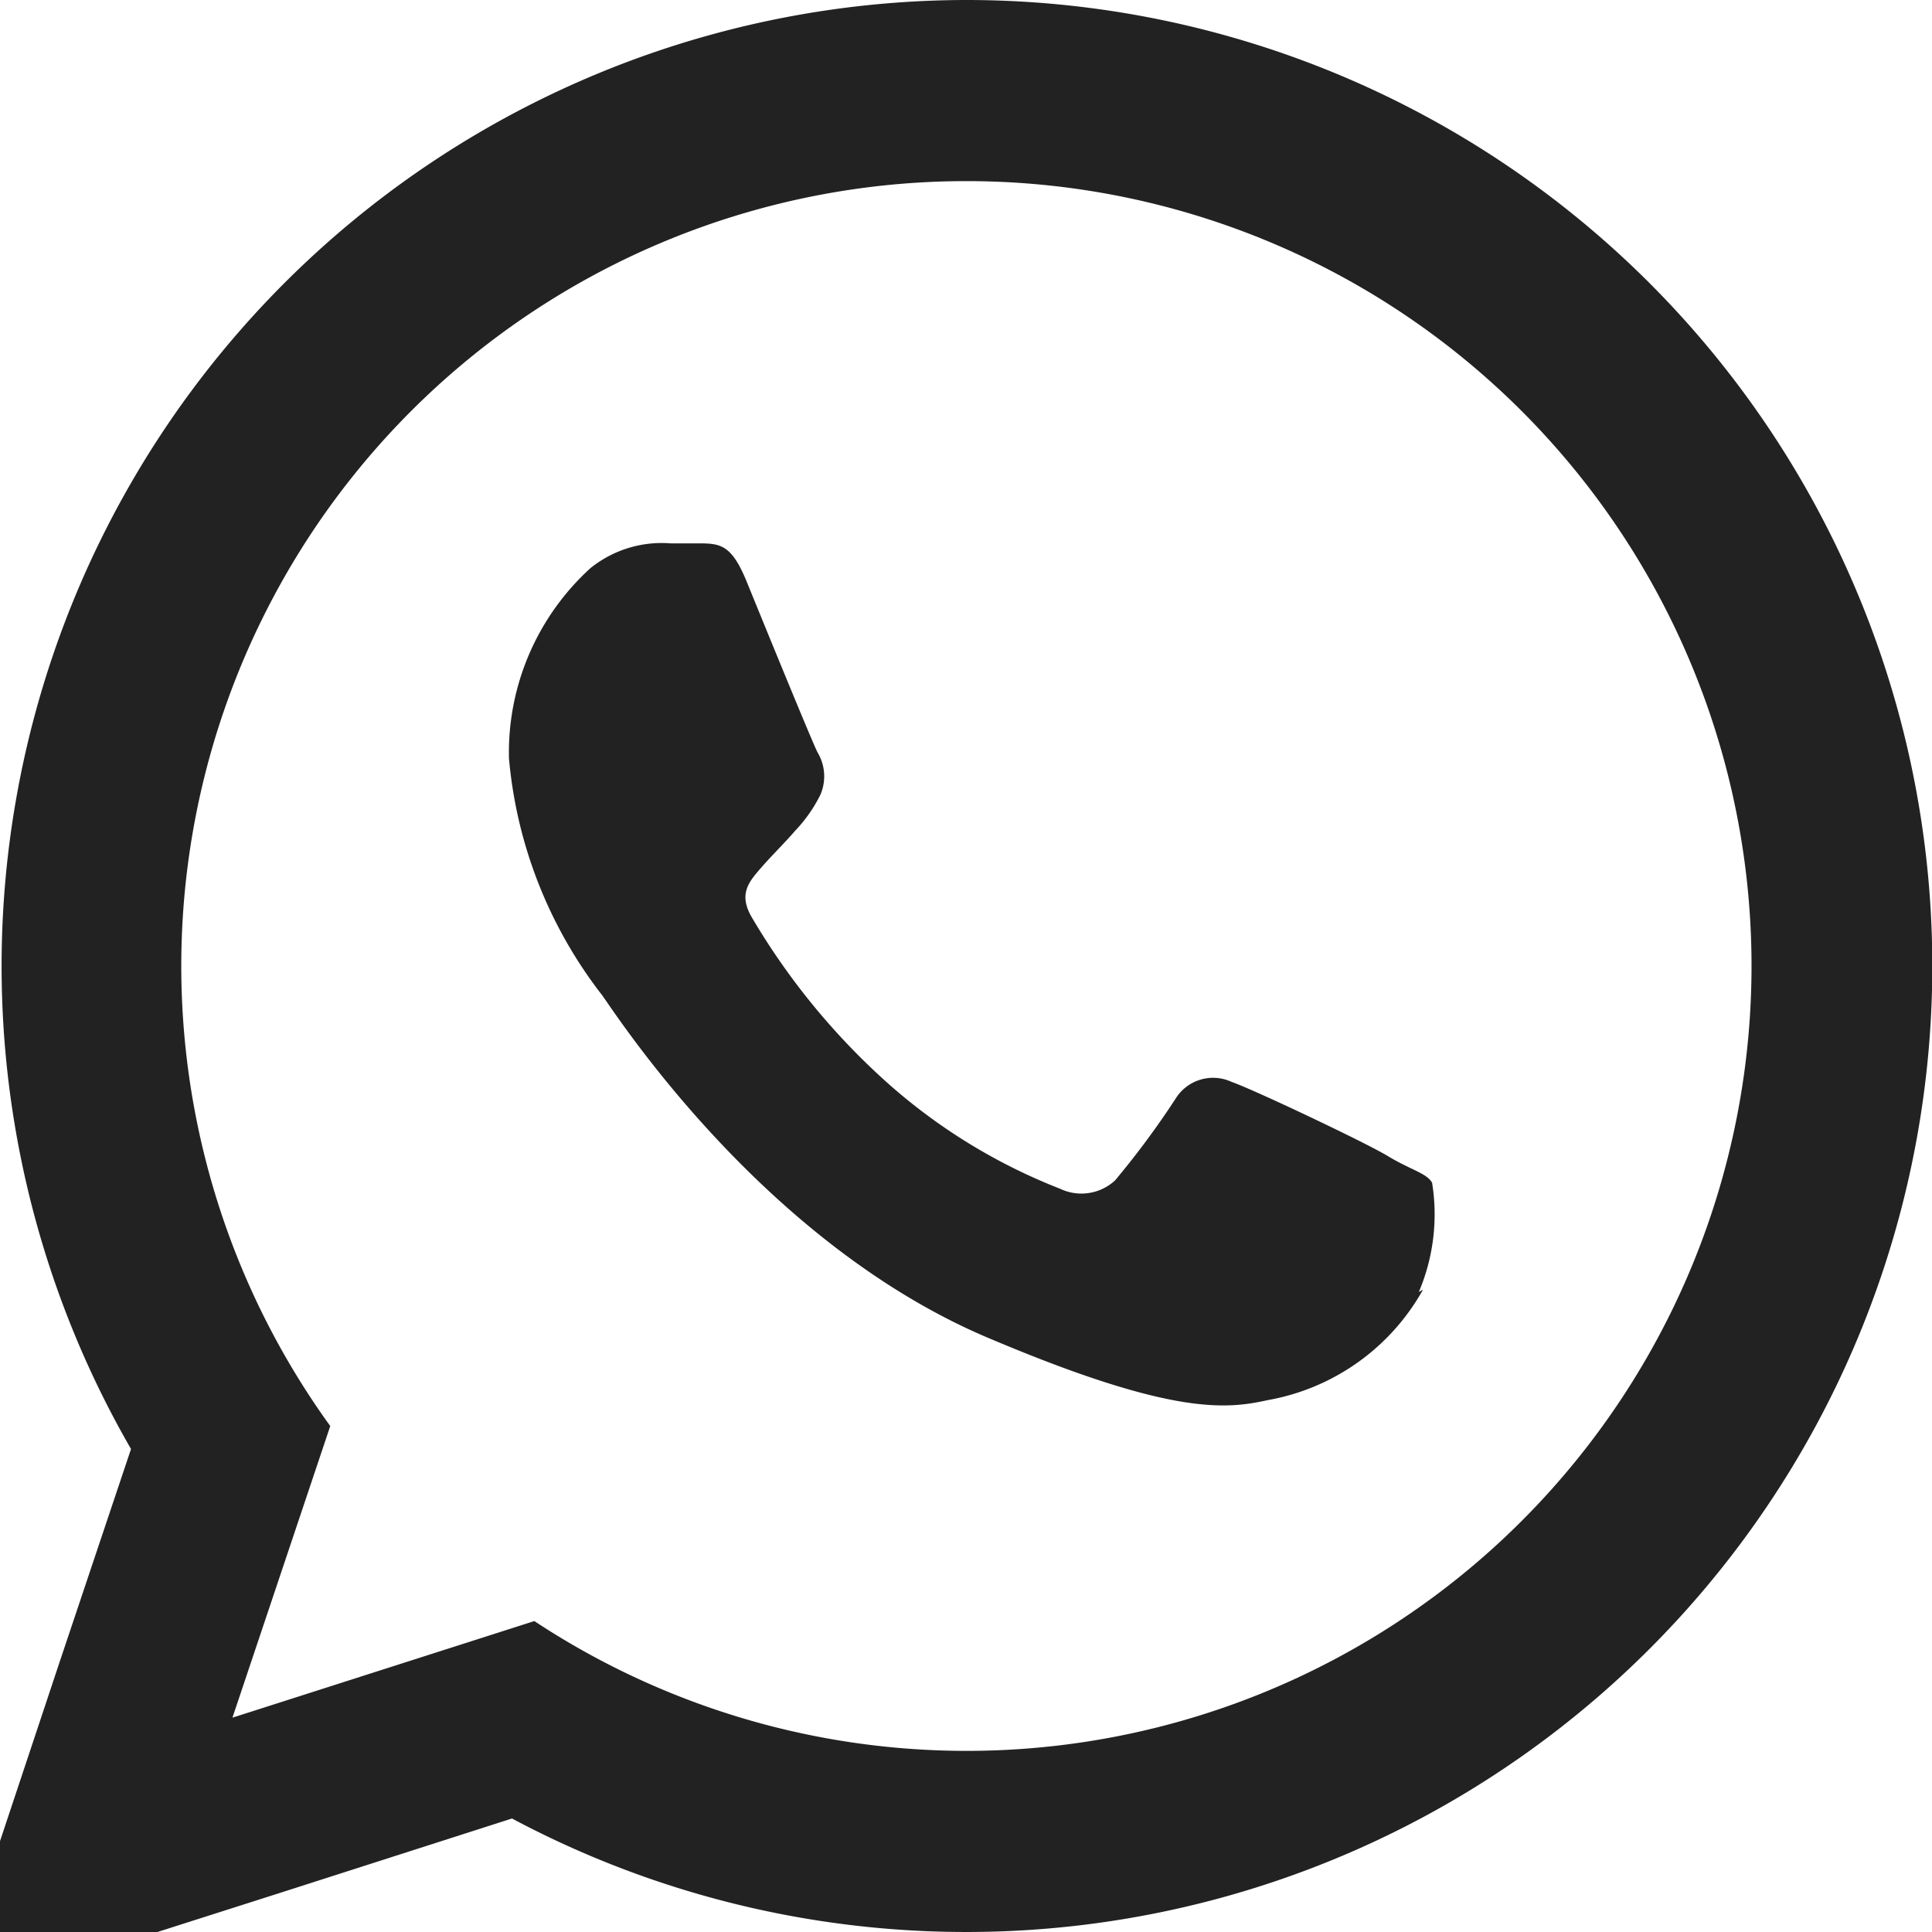
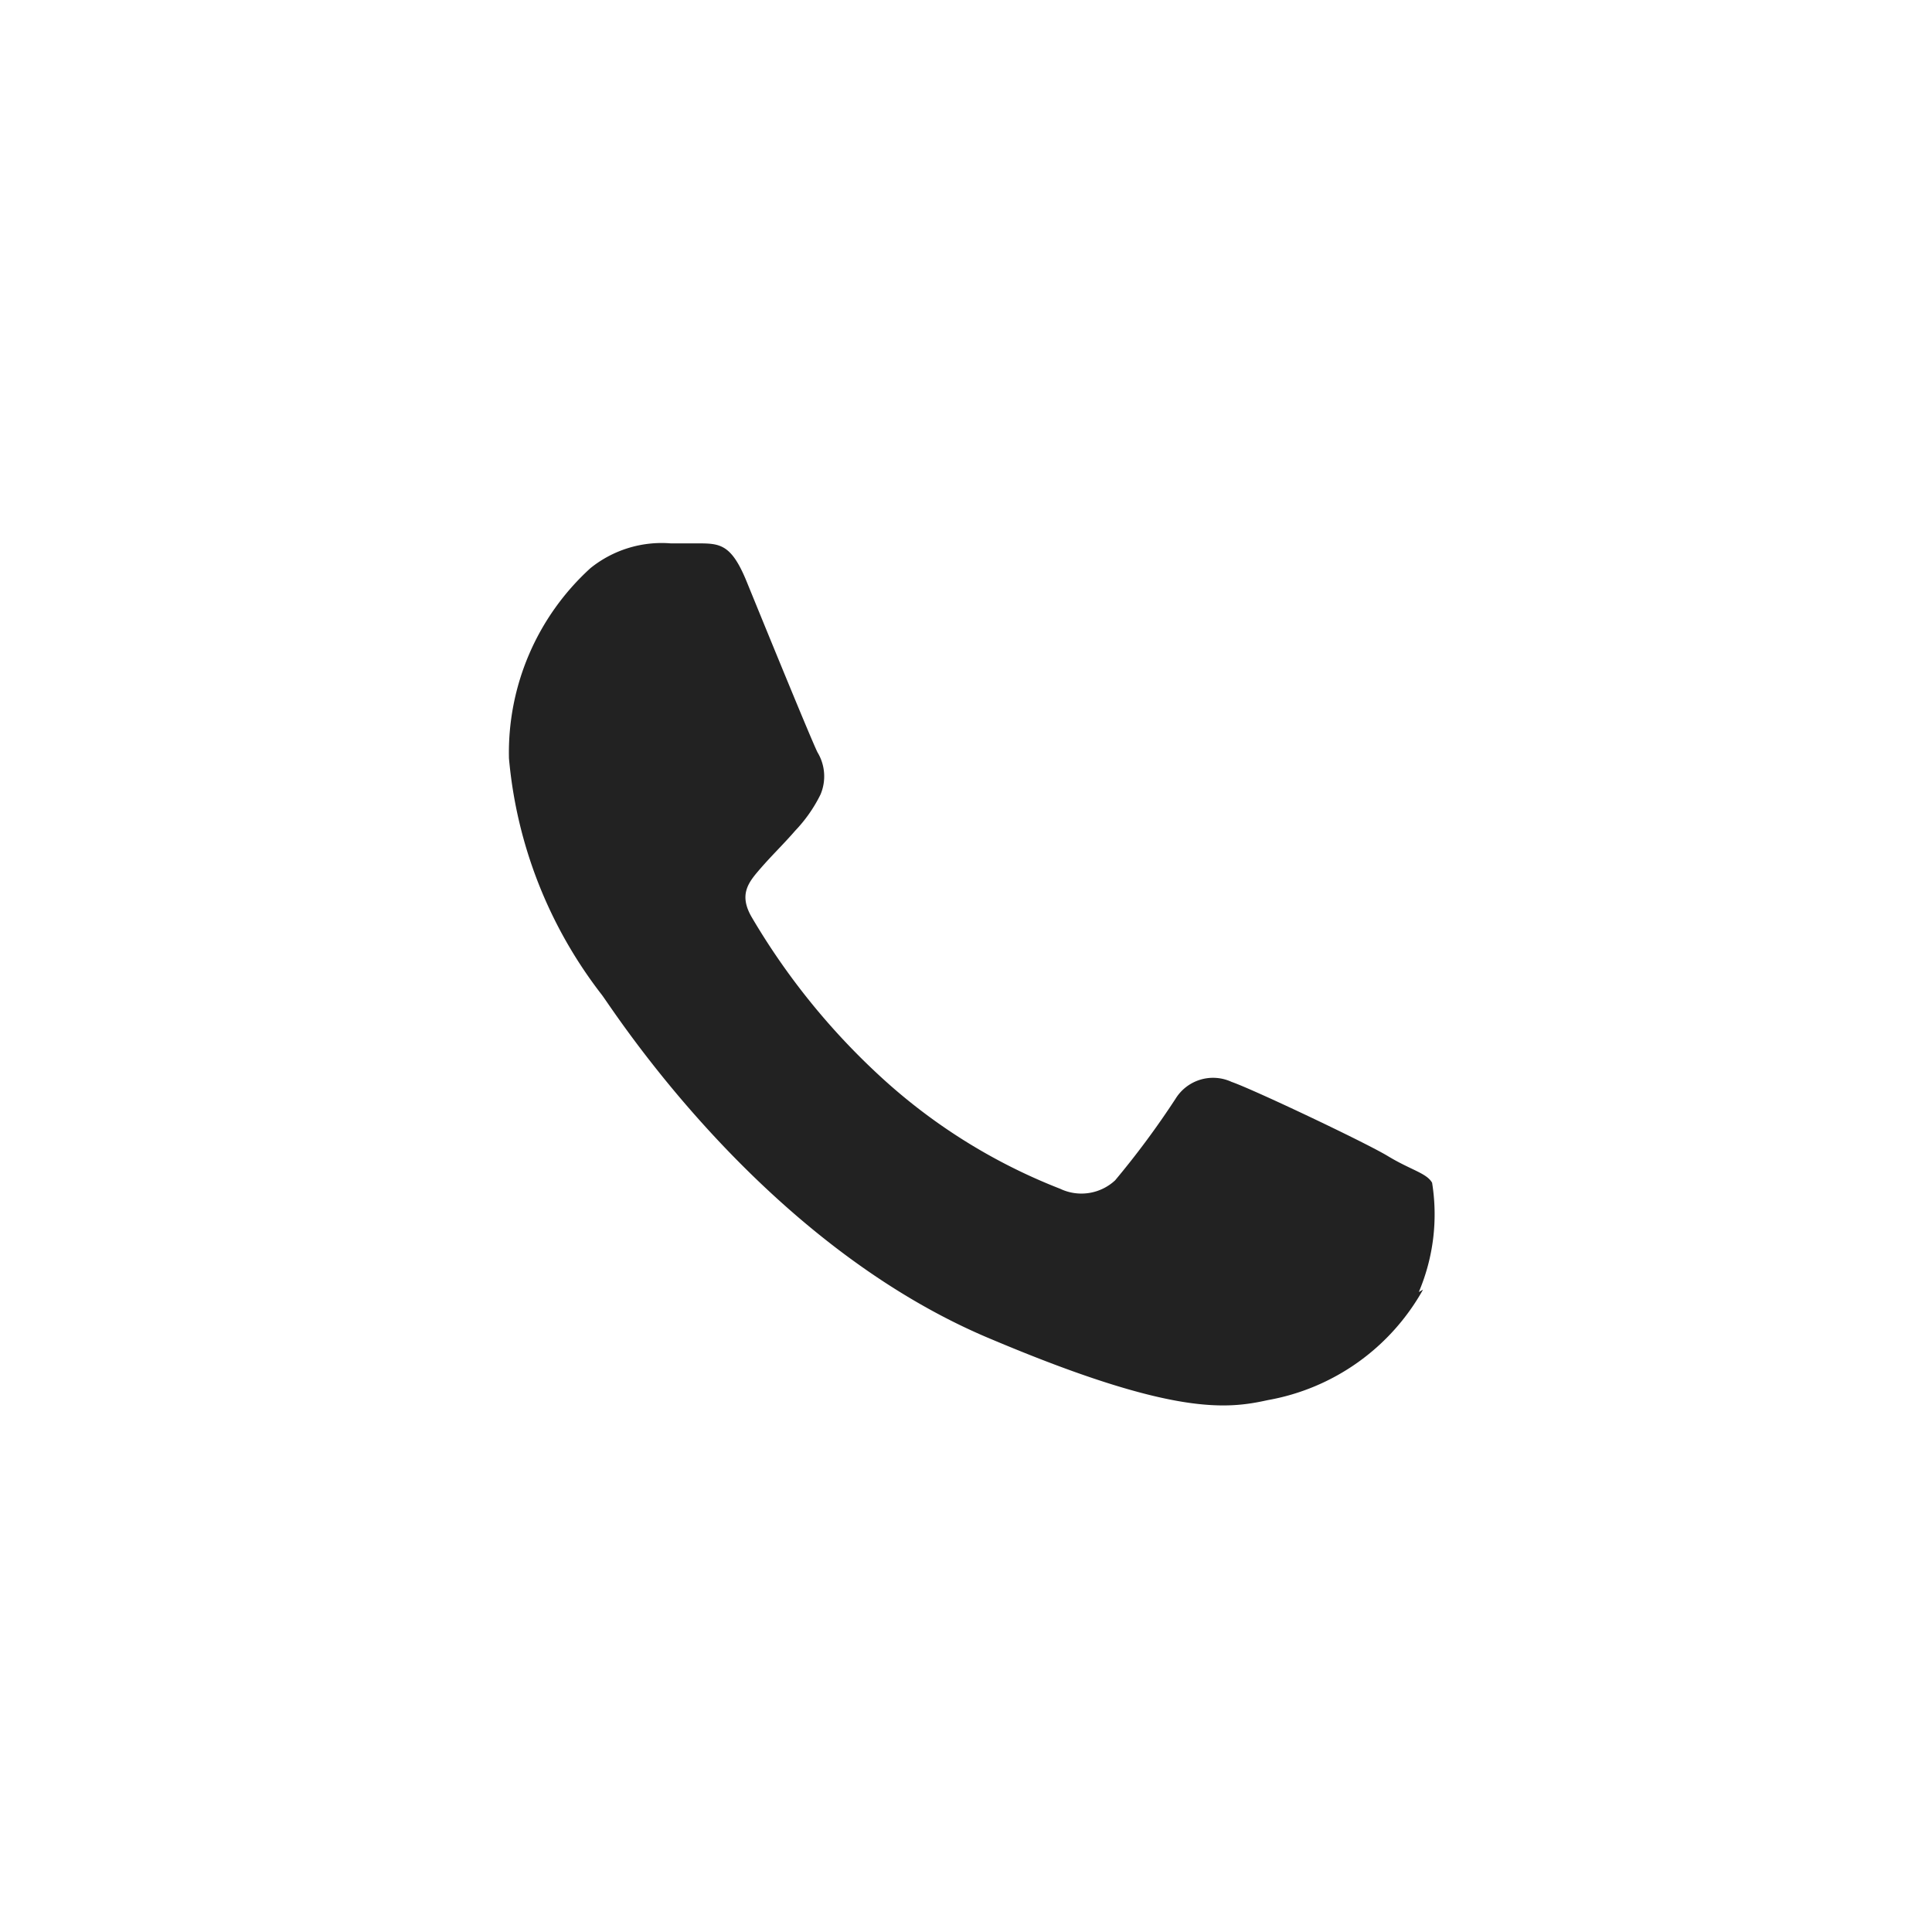
<svg xmlns="http://www.w3.org/2000/svg" viewBox="0 0 32 32">
  <defs>
    <style>.cls-1{fill:none;}.cls-2{fill:#222;}.cls-3{fill:#222;}</style>
  </defs>
  <g id="Лучшее">
    <g id="Малые_01-05_2" data-name="Малые (01-05)">
      <g id="_01_-_WhatsApp-2" data-name="01 - WhatsApp">
-         <path class="cls-1" d="M3.81,23.85a14.55,14.55,0,1,1,4.84,4.64L1.49,30.78Z" />
-         <path class="cls-2" d="M16,3A13,13,0,1,1,8.85,26.85l-5,1.6,1.62-4.83A13,13,0,0,1,16,3h0m0-3h0A16,16,0,0,0,2.17,24L1,27.49-.87,33.11l5.64-1.8,3.71-1.19A16,16,0,1,0,16,0Z" />
        <path class="cls-3" d="M23.57,21.36A3.68,3.68,0,0,1,21,23.19c-.68.15-1.57.26-4.56-1-3.82-1.58-6.28-5.46-6.47-5.71a7.47,7.47,0,0,1-1.54-3.92A4.13,4.13,0,0,1,9.78,9.41,1.88,1.88,0,0,1,11.11,9h.43c.38,0,.57,0,.83.64.31.76,1.07,2.62,1.17,2.82a.77.77,0,0,1,.05.7,2.41,2.41,0,0,1-.42.6c-.19.22-.37.39-.57.62s-.37.43-.15.81a11.49,11.49,0,0,0,2.11,2.62,9.48,9.48,0,0,0,3,1.88.82.82,0,0,0,.91-.14,14.23,14.23,0,0,0,1-1.35.73.73,0,0,1,.93-.28c.35.12,2.21,1,2.59,1.23s.64.28.73.44a3.29,3.29,0,0,1-.22,1.81Z" />
      </g>
    </g>
  </g>
</svg>